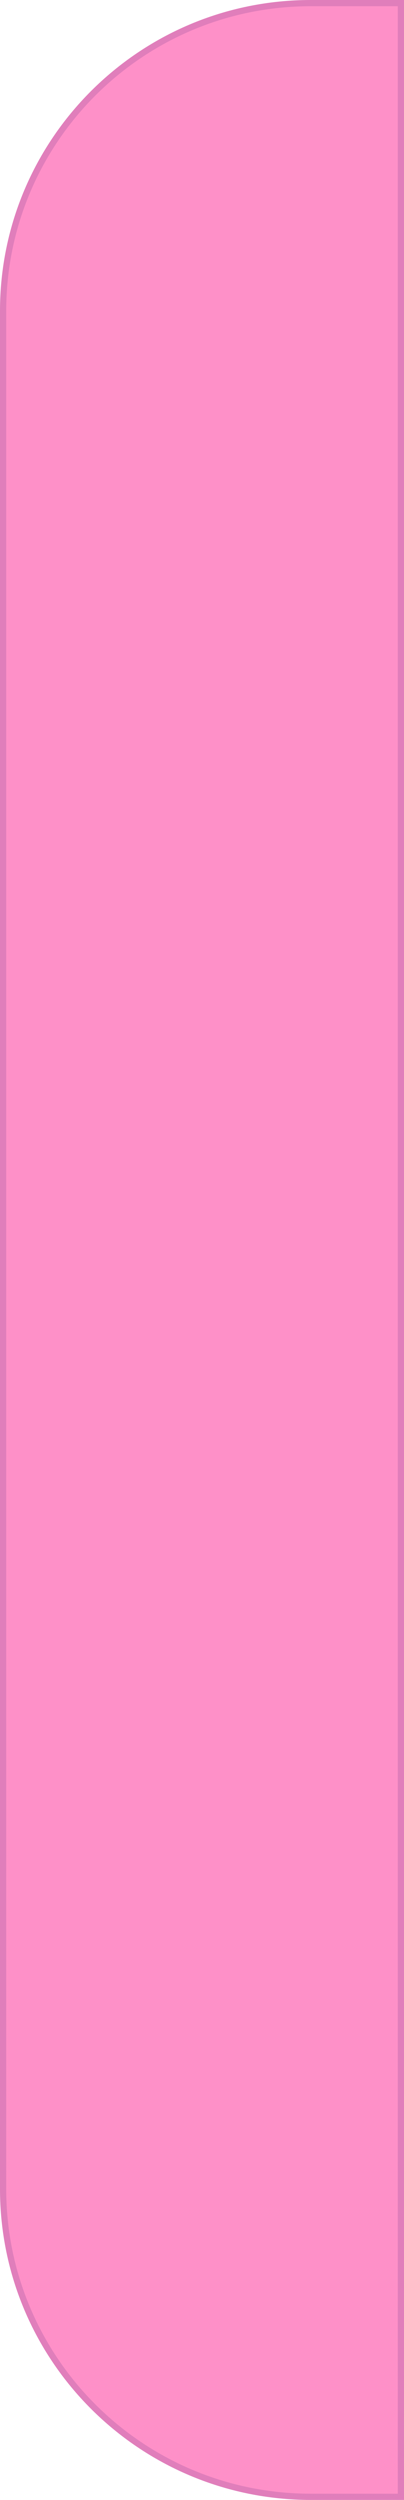
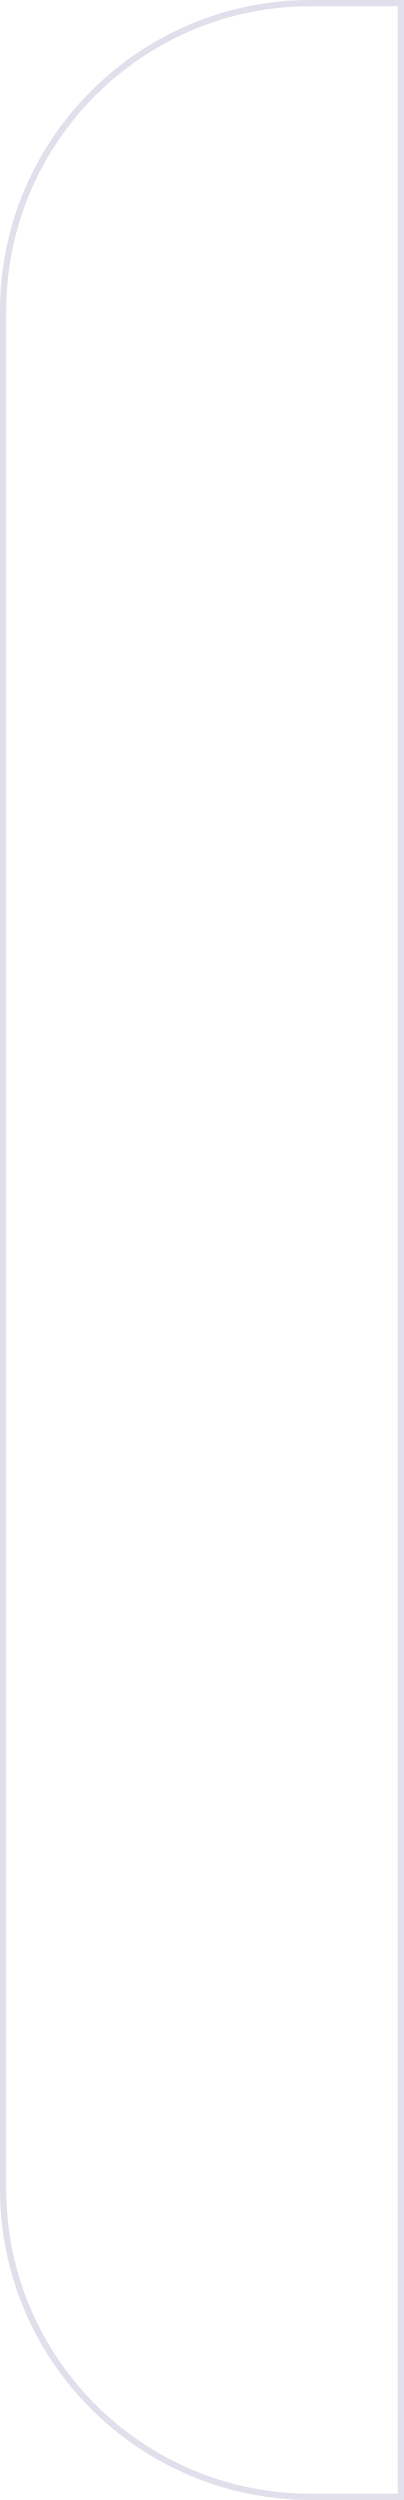
<svg xmlns="http://www.w3.org/2000/svg" width="65" height="402" viewBox="0 0 65 402" fill="none">
-   <path d="M0 50C0 22.386 22.386 0 50 0H65V402H50C22.386 402 0 379.614 0 352V50Z" fill="#FE90C8" />
  <path d="M0.5 50C0.5 22.662 22.662 0.5 50 0.5H64.5V401.5H50C22.662 401.5 0.5 379.338 0.5 352V50Z" stroke="#180F64" stroke-opacity="0.13" />
</svg>